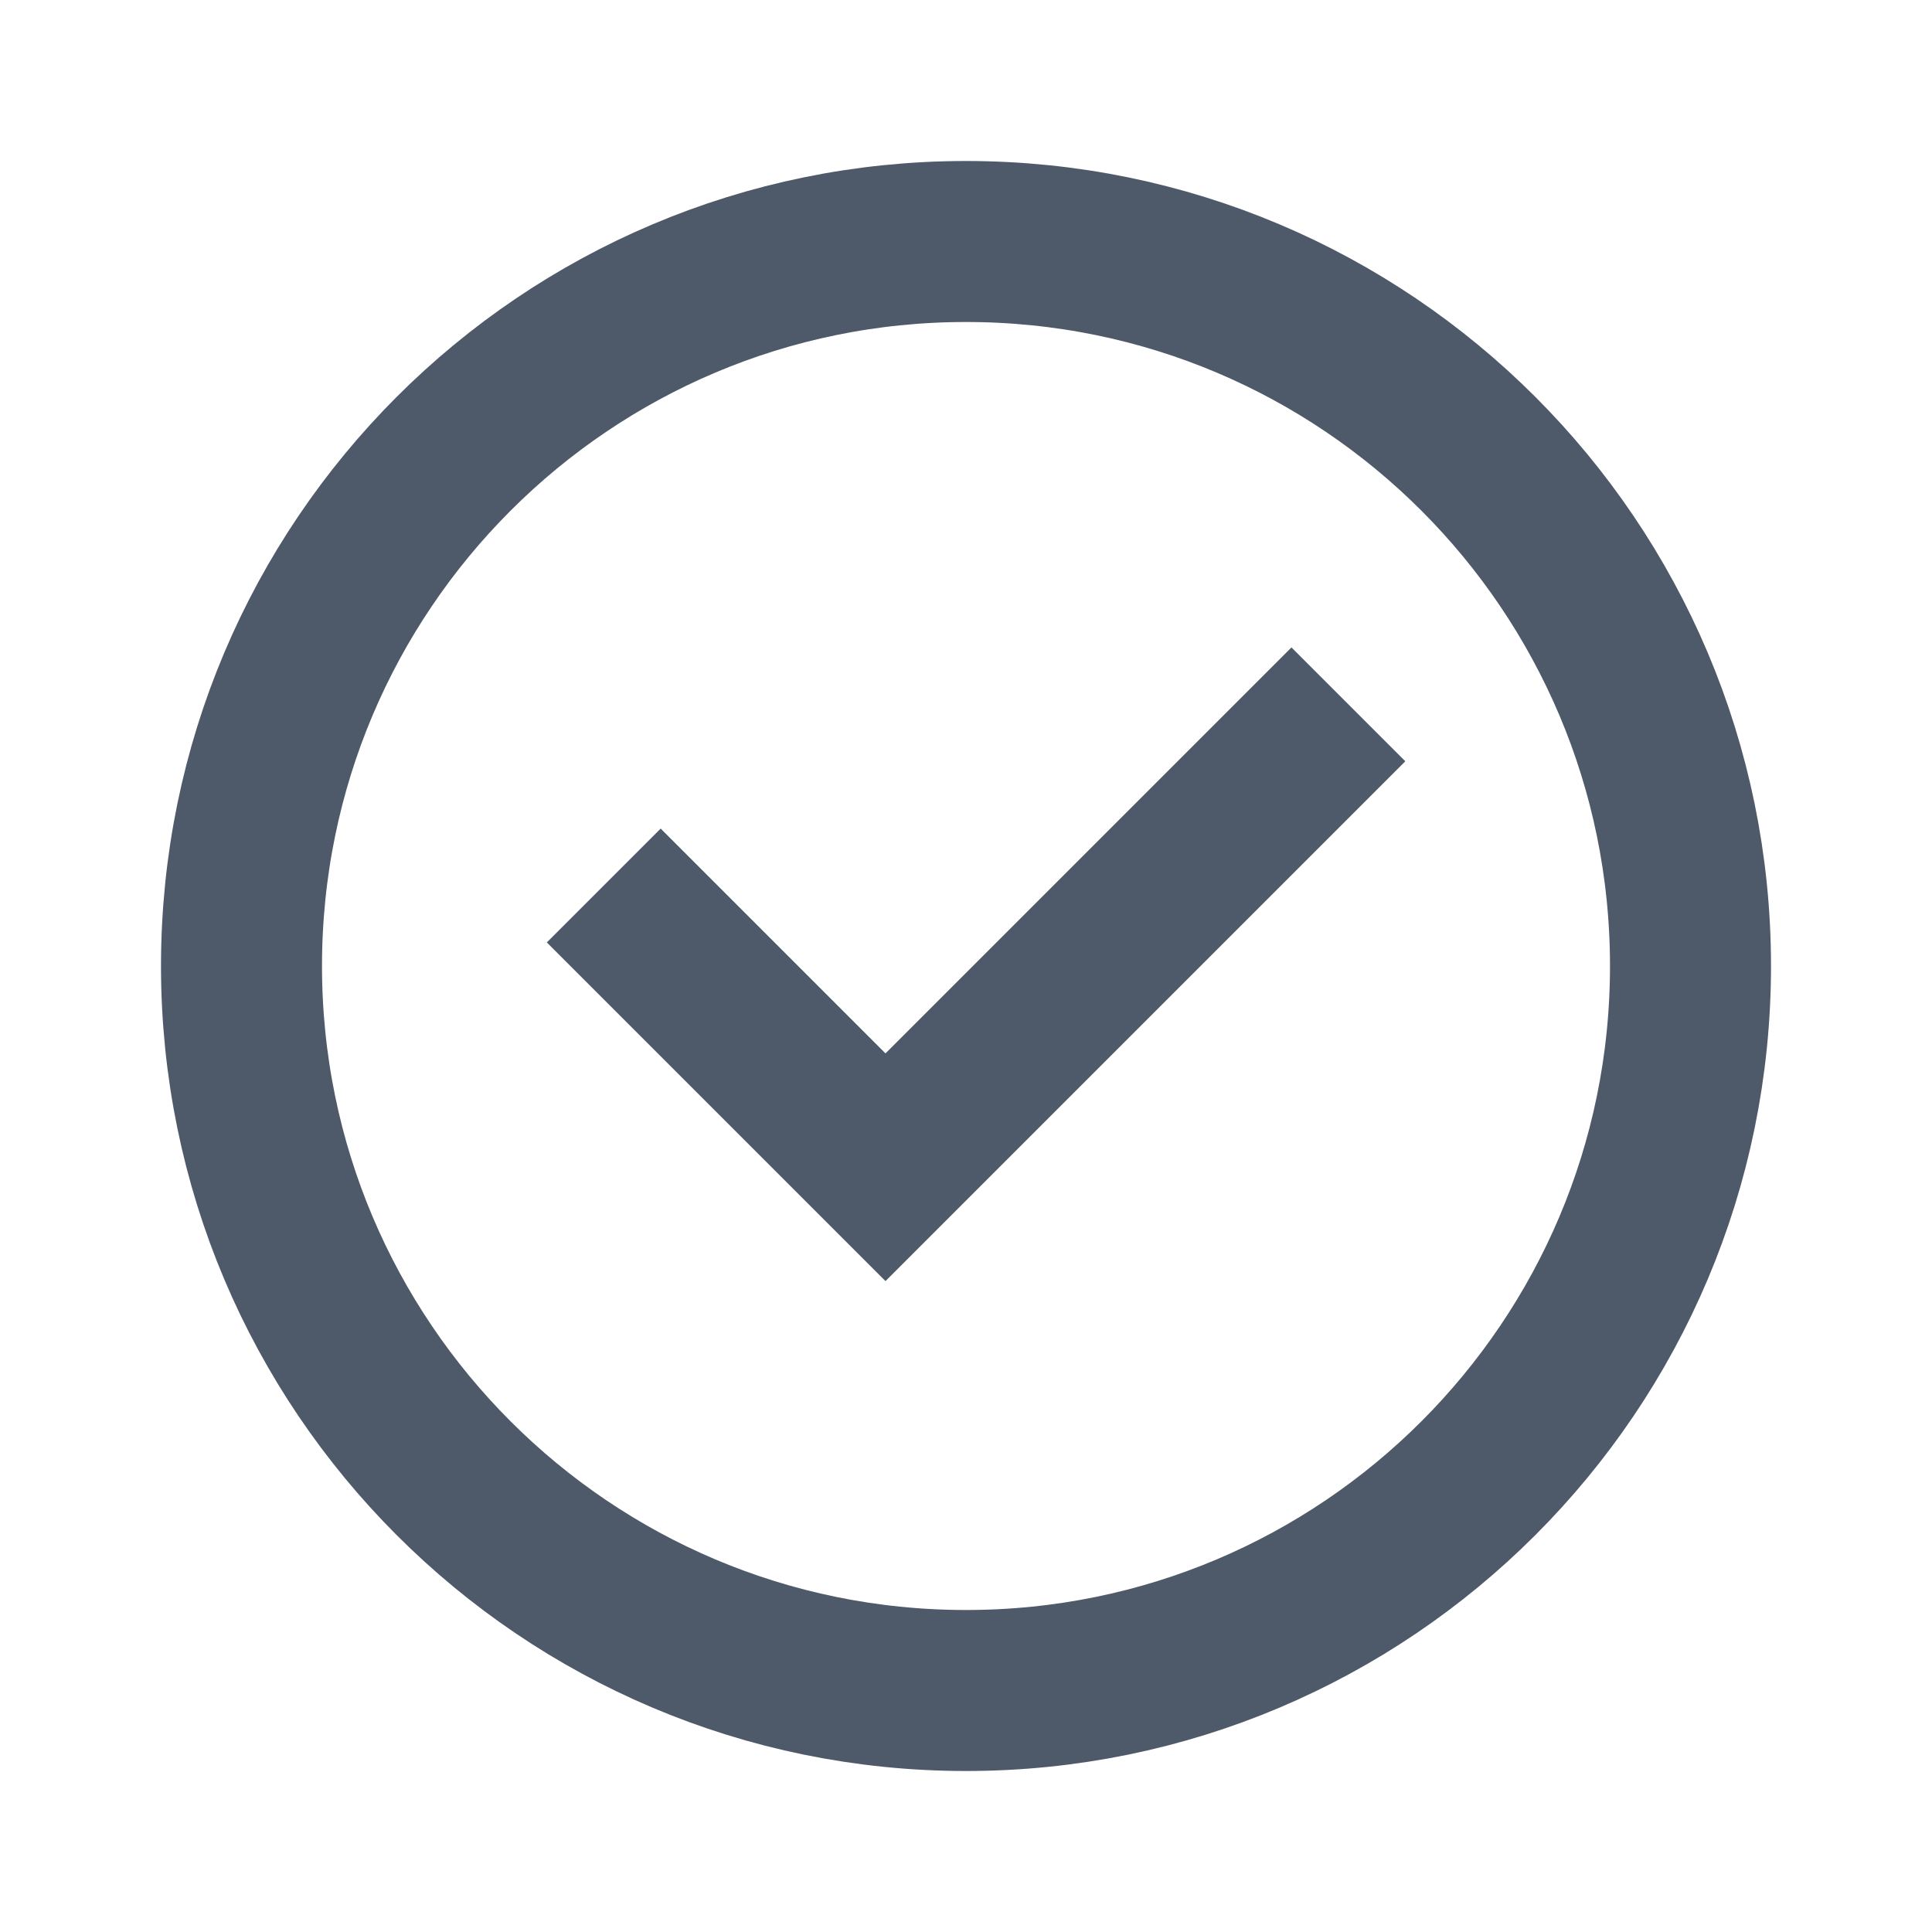
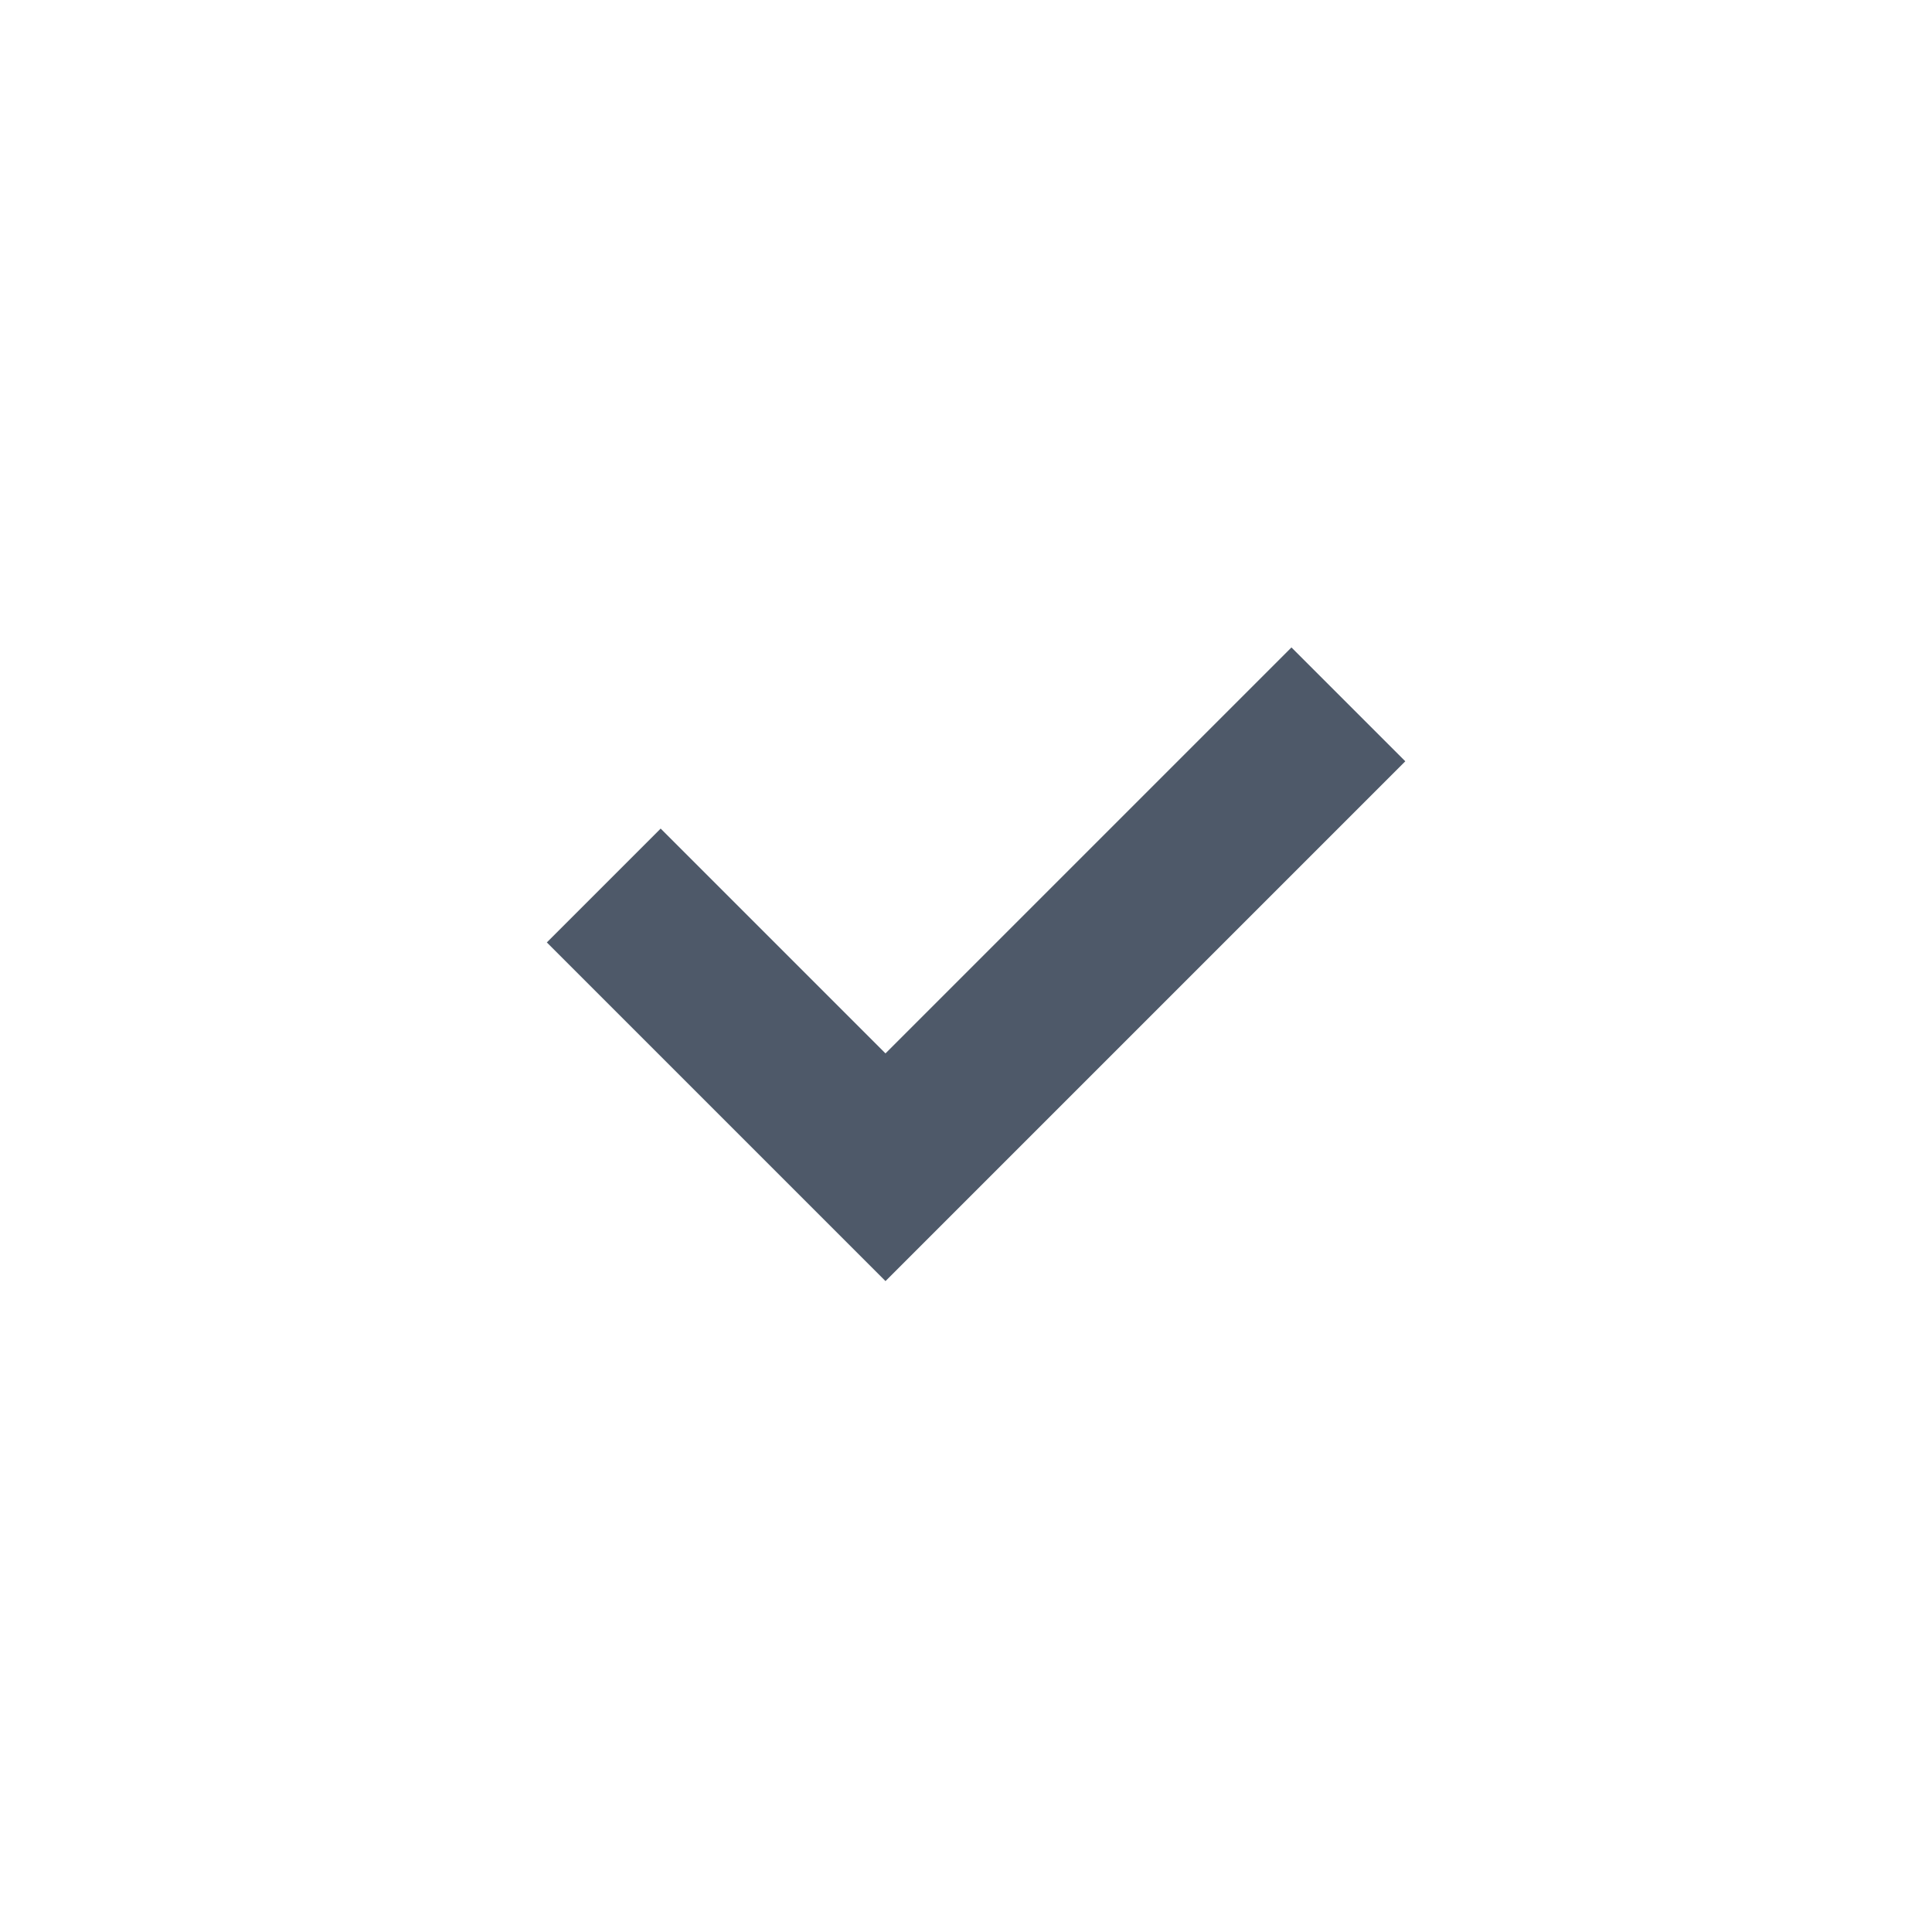
<svg width="48" height="48" viewBox="0 0 48 48" fill="none">
-   <path d="M42 24c0 9.941-8.059 18-18 18S6 33.941 6 24 14.059 6 24 6s18 8.059 18 18z" stroke="#4E5969" stroke-width="4" />
  <path d="M15 22l7 7 11.5-11.5" stroke="#4E5969" stroke-width="4" />
</svg>